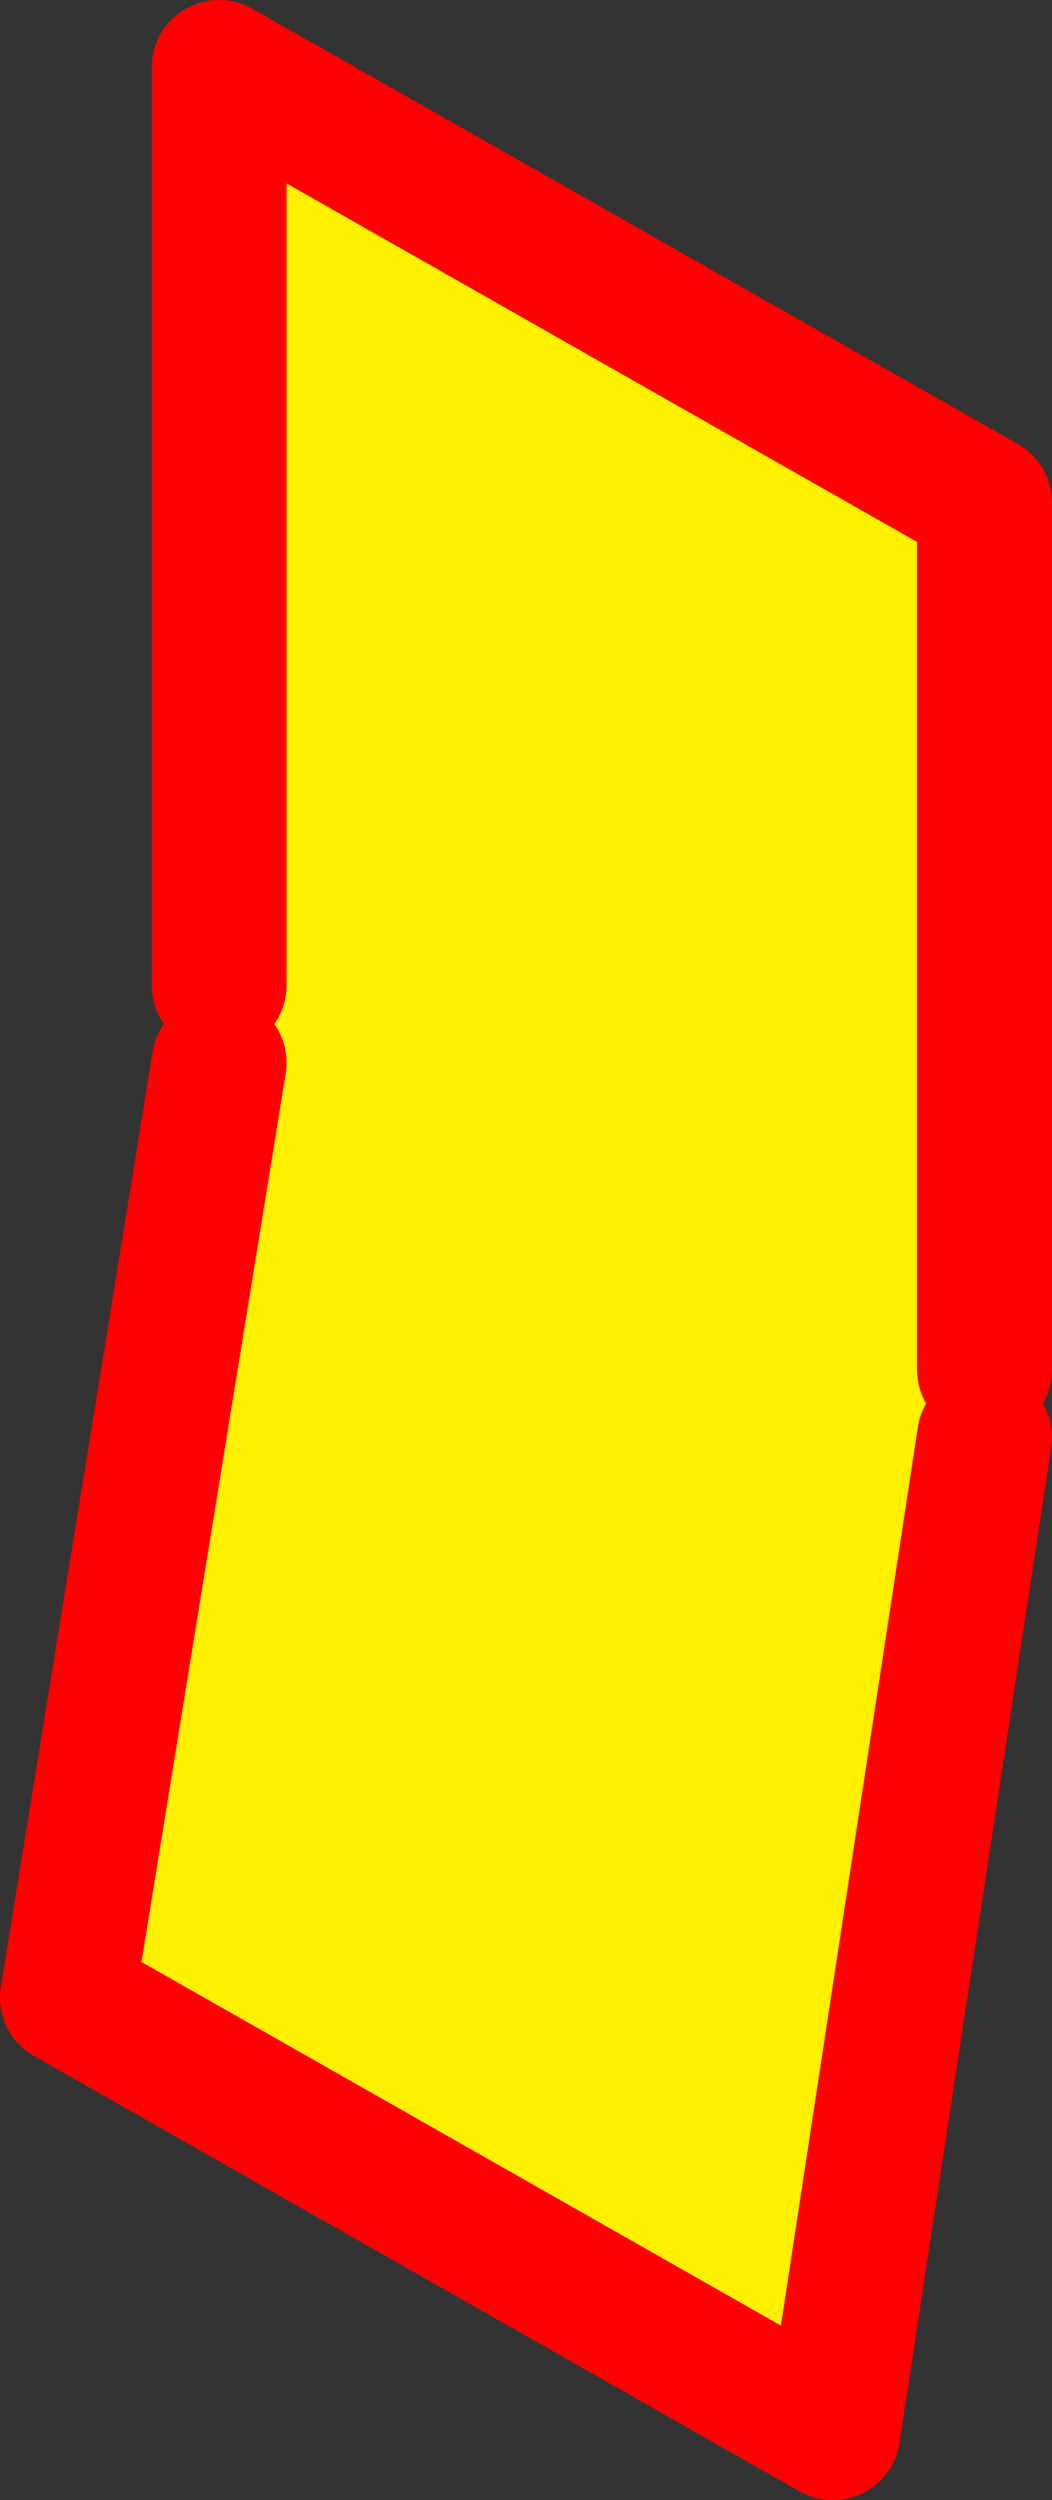
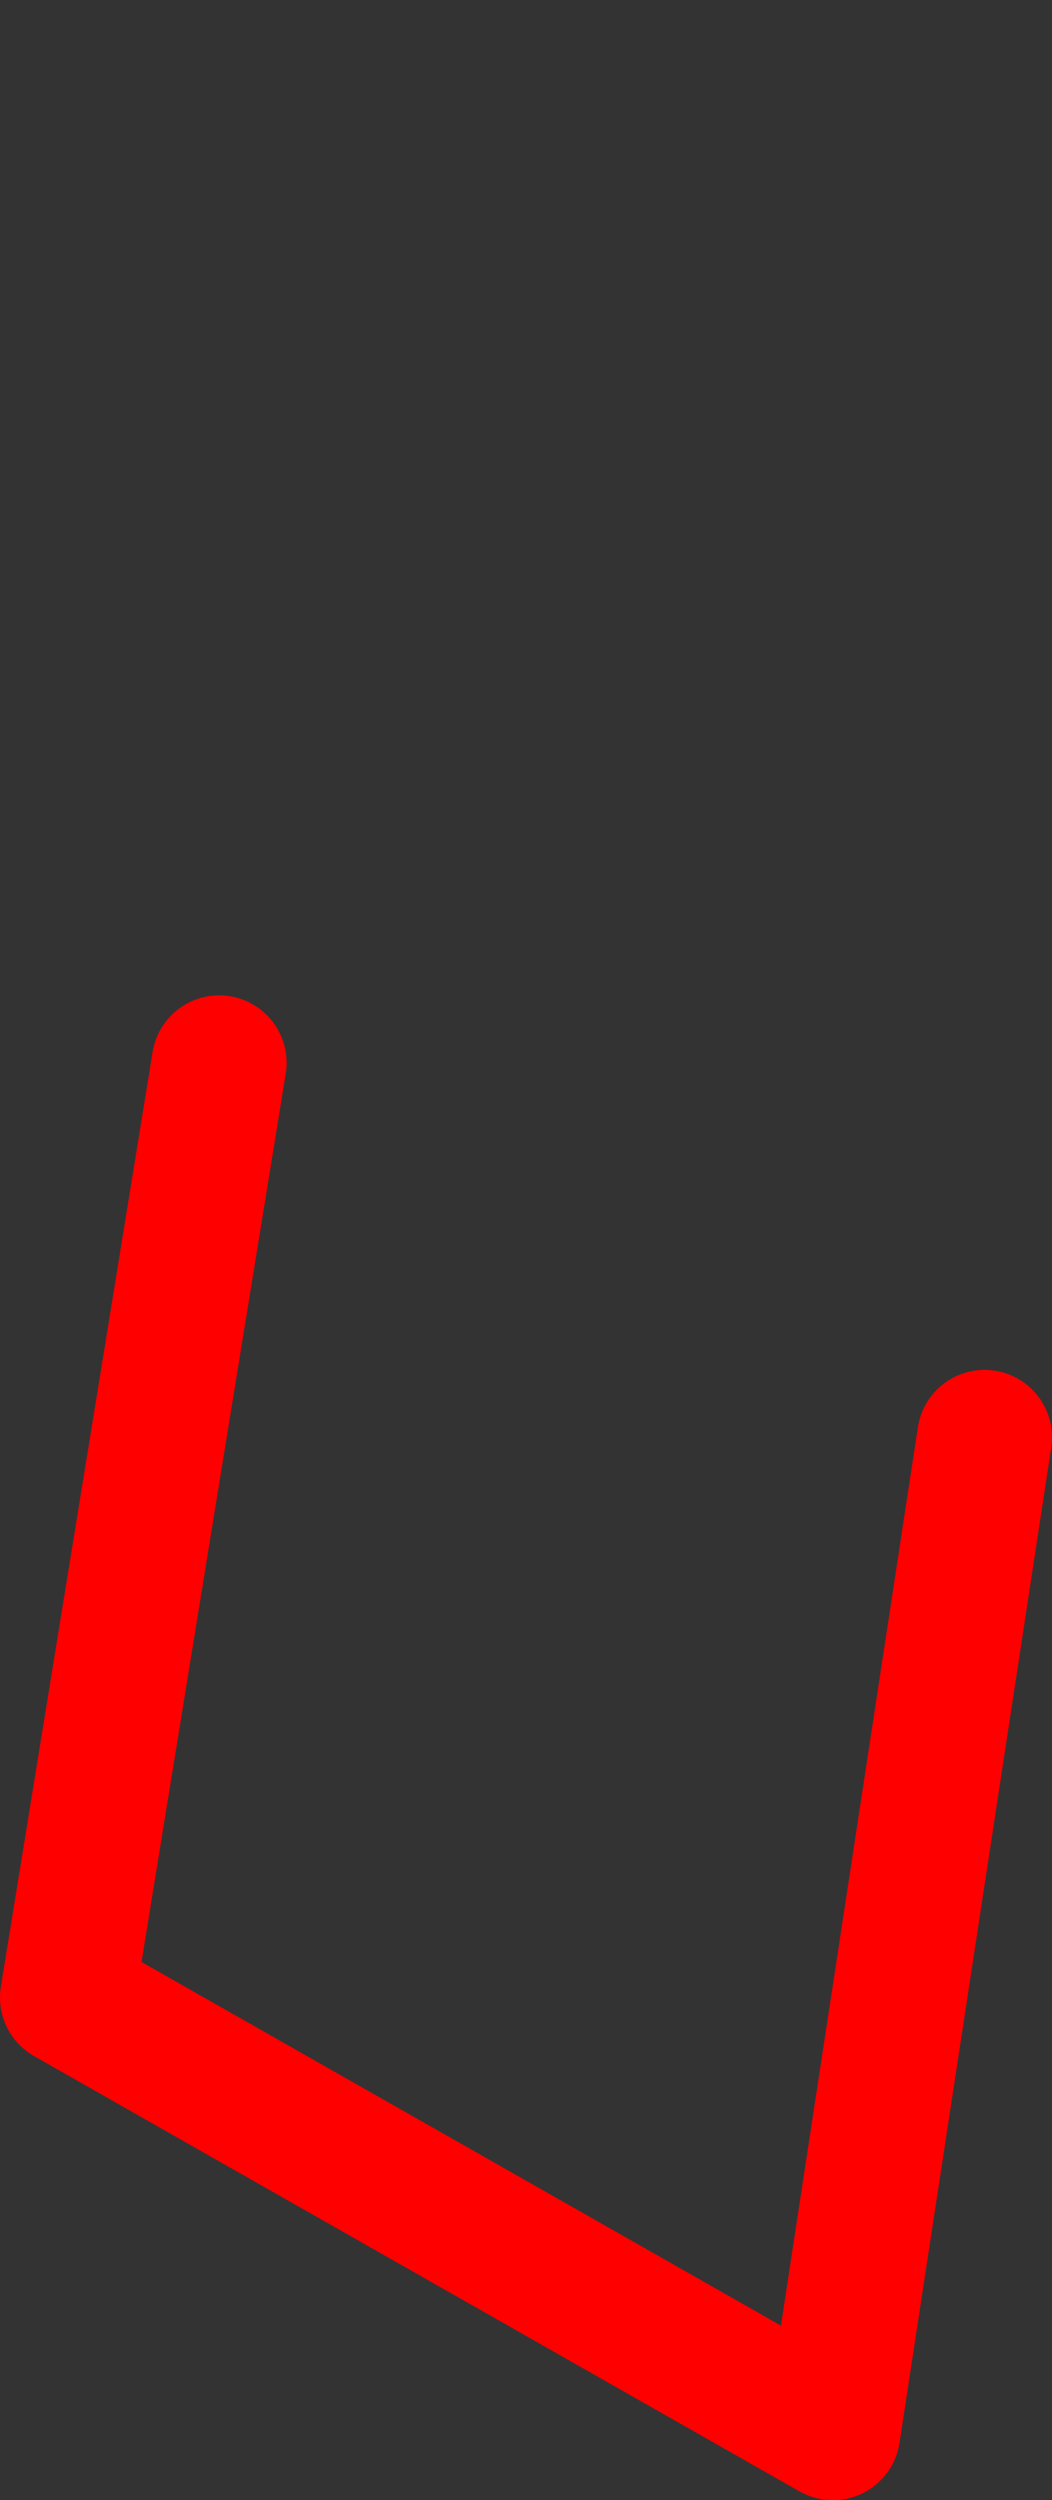
<svg xmlns="http://www.w3.org/2000/svg" height="37.05px" width="15.6px">
  <rect width="100%" height="100%" fill="#333333" stroke="none" />
  <g transform="matrix(1.0, 0.0, 0.0, 1.0, -261.1, -225.35)">
-     <path d="M275.7 245.65 L275.7 246.65 273.45 261.4 262.1 254.95 264.35 241.1 264.35 239.95 264.35 226.35 275.7 232.8 275.7 245.65" fill="#fff000" fill-rule="evenodd" stroke="none" />
-     <path d="M275.7 246.65 L273.45 261.4 262.1 254.95 264.35 241.1 M264.35 239.95 L264.35 226.35 275.7 232.8 275.7 245.65" fill="none" stroke="#ff0000" stroke-linecap="round" stroke-linejoin="round" stroke-width="2.0" />
+     <path d="M275.7 246.65 L273.45 261.4 262.1 254.95 264.35 241.1 M264.35 239.95 " fill="none" stroke="#ff0000" stroke-linecap="round" stroke-linejoin="round" stroke-width="2.0" />
  </g>
</svg>